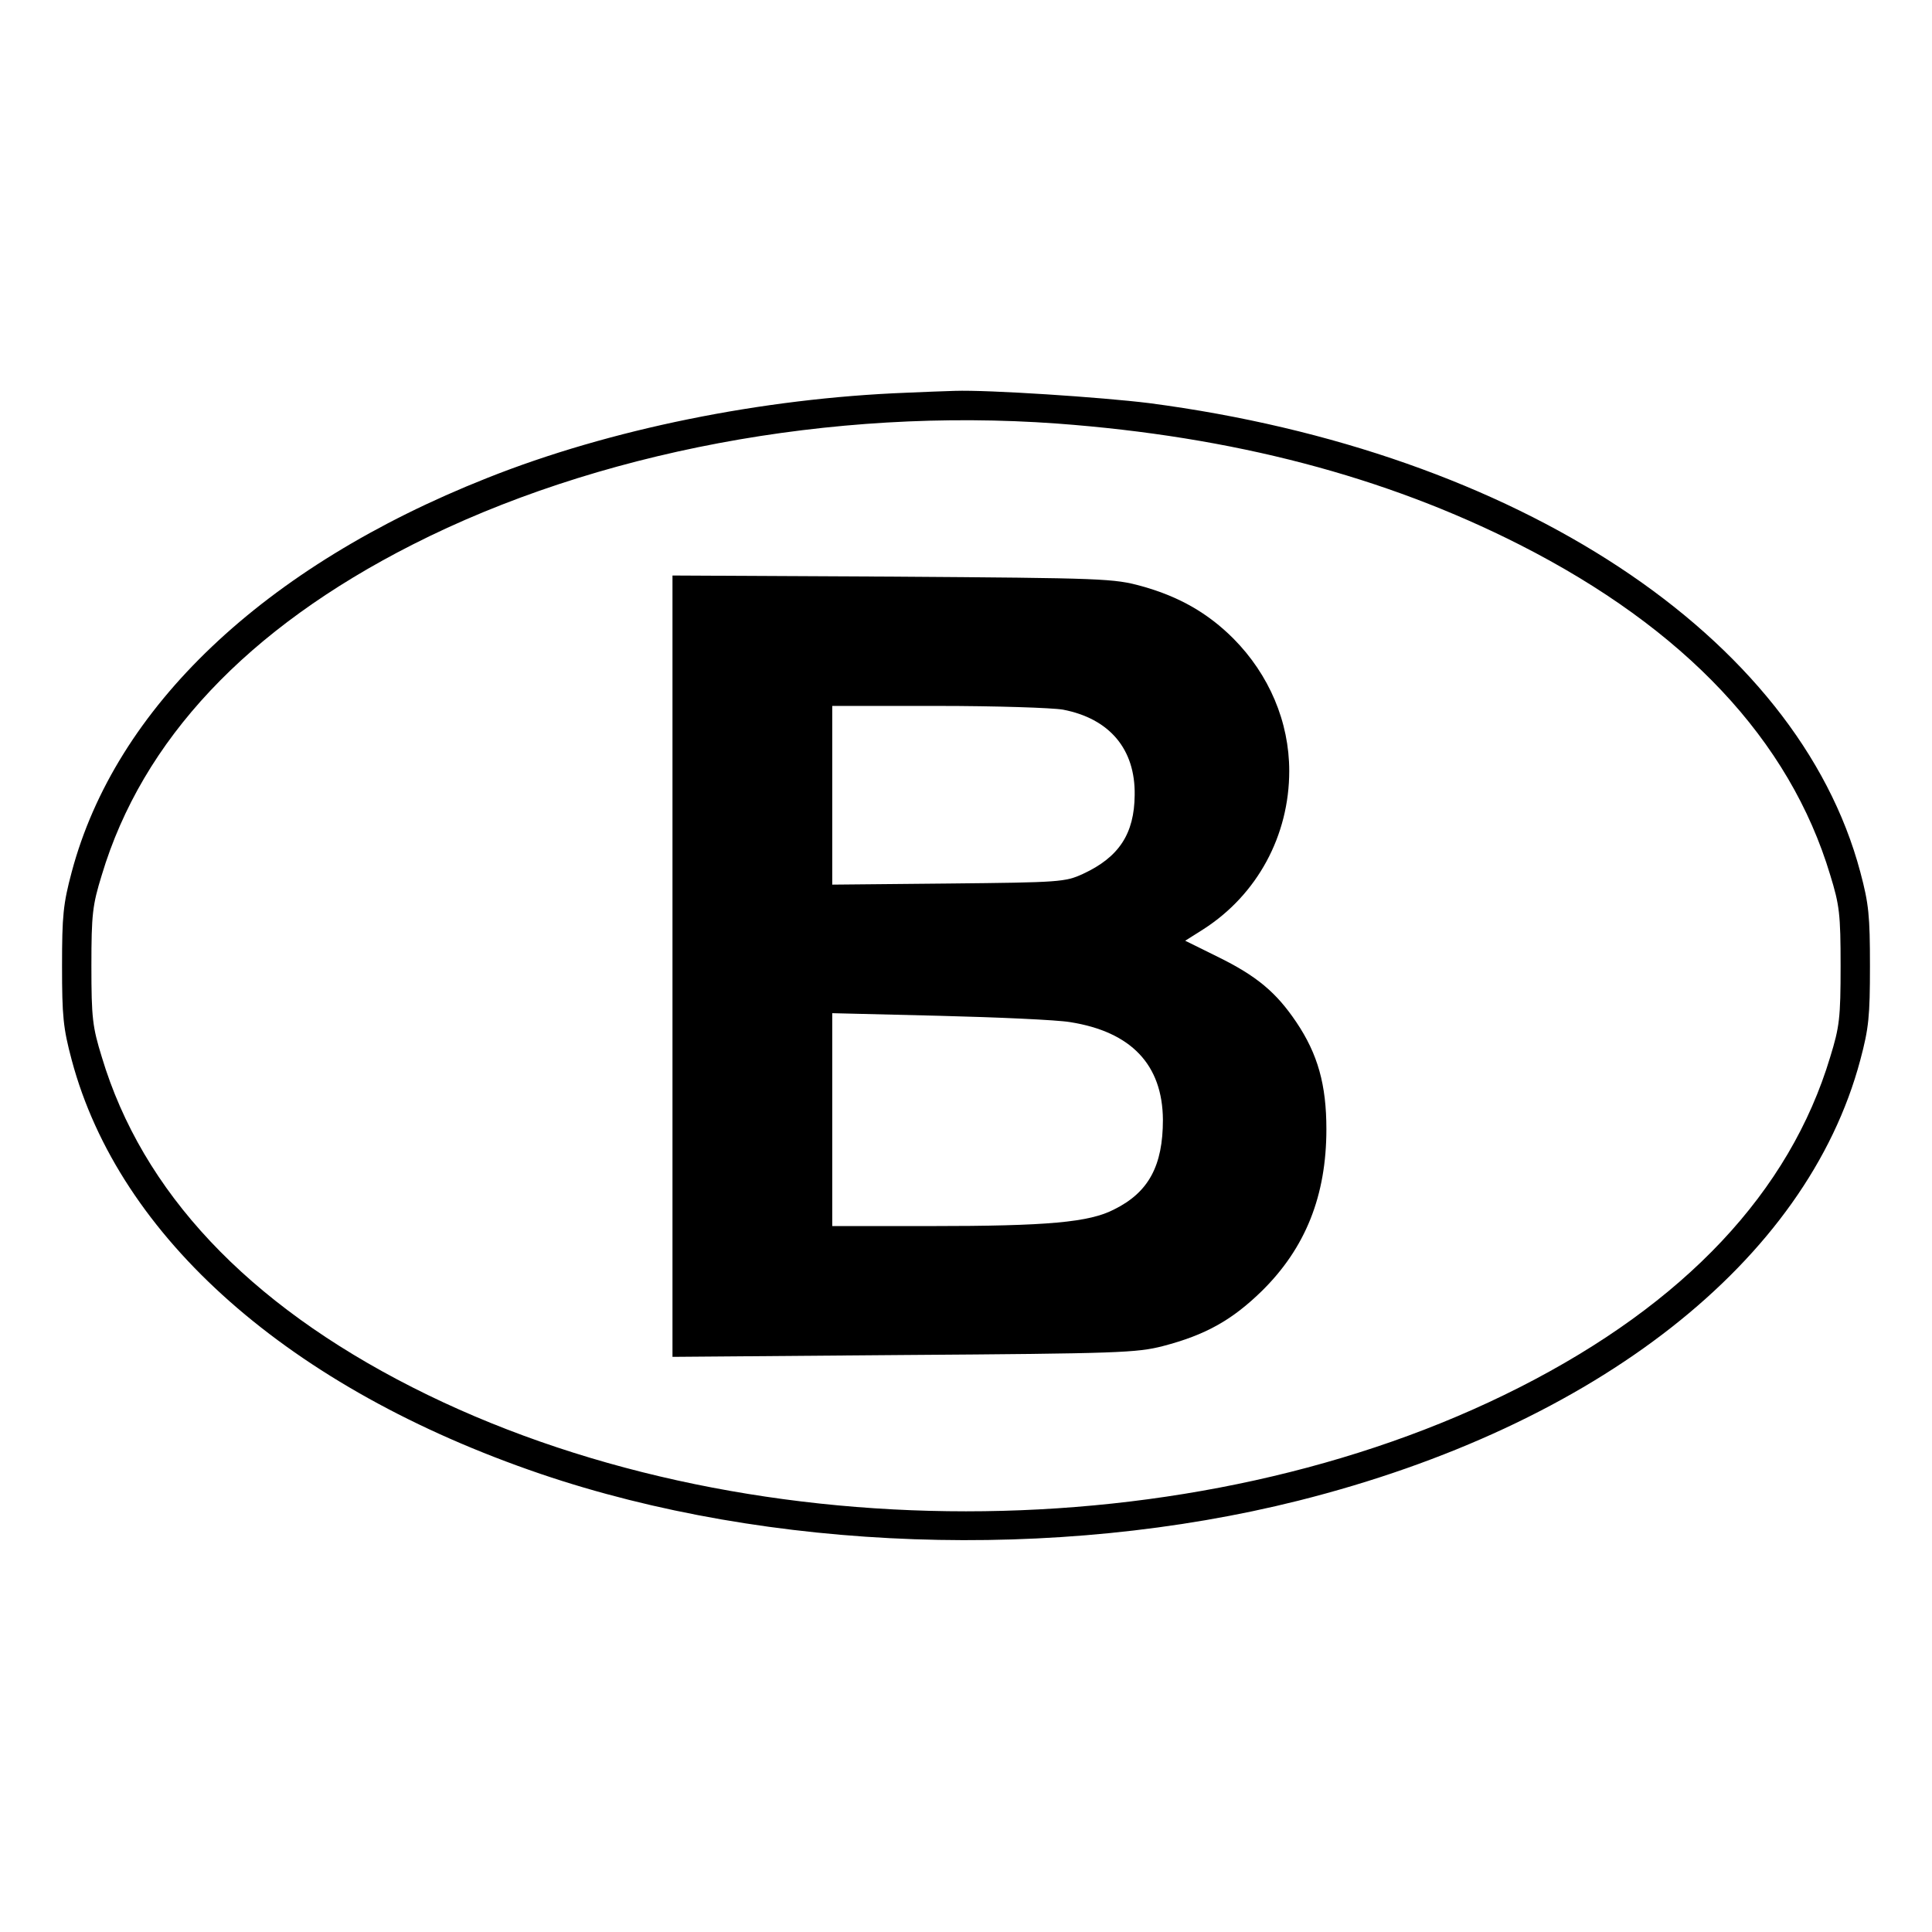
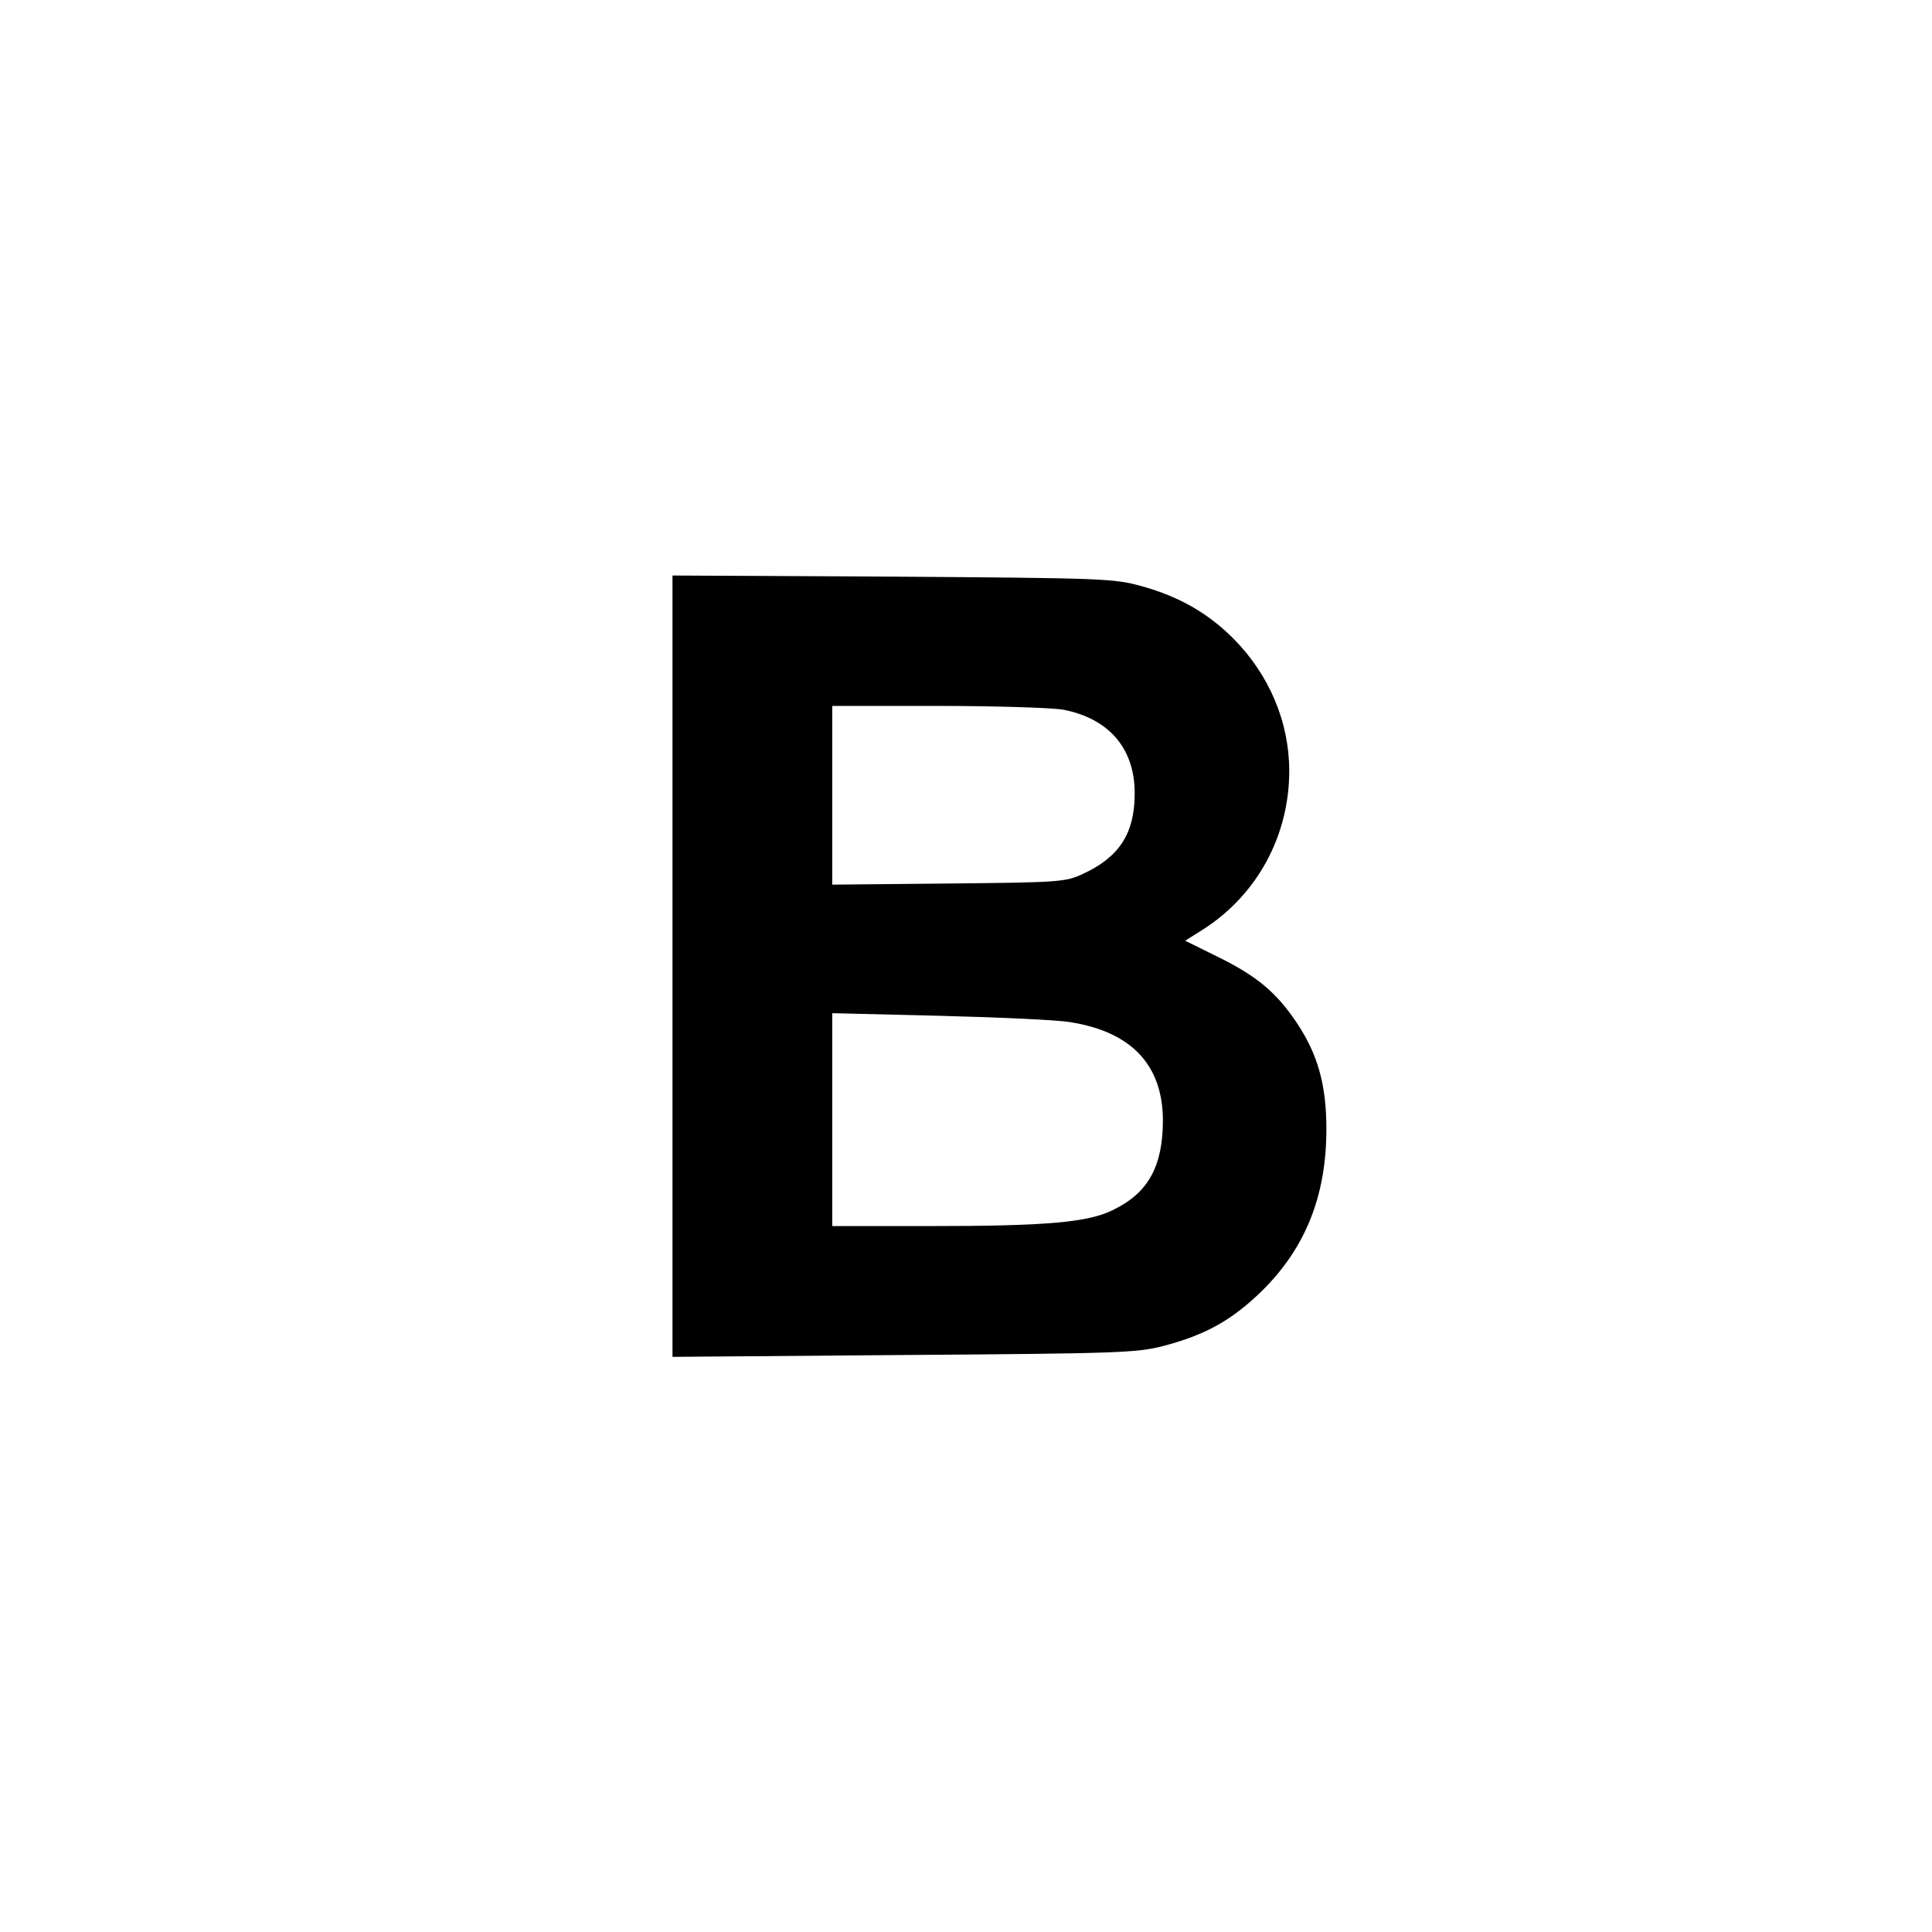
<svg xmlns="http://www.w3.org/2000/svg" version="1.0" width="520pt" height="520pt" viewBox="0 0 520 520" preserveAspectRatio="xMidYMid meet">
  <g transform="translate(0,520) scale(0.1,-0.1)" fill="#000000" stroke="none">
-     <path d="M2440 4143 c-388 -15 -799 -98 -1130 -230 -600 -238 -999 -617 -1117 -1060 -23 -86 -26 -118 -26 -253 0 -135 3 -167 26 -253 128 -479 587 -884 1262 -1114 615 -209 1386 -236 2040 -72 803 202 1368 645 1512 1186 23 86 26 118 26 253 0 135 -3 167 -26 253 -169 635 -923 1132 -1914 1262 -129 16 -433 36 -523 33 -30 -1 -89 -3 -130 -5z m405 -83 c474 -35 882 -142 1245 -326 445 -226 727 -526 836 -889 25 -81 28 -105 28 -245 0 -140 -3 -164 -28 -245 -109 -363 -391 -663 -836 -889 -876 -445 -2104 -445 -2980 0 -445 226 -727 526 -836 889 -25 81 -28 105 -28 245 0 140 3 164 28 245 109 363 391 663 836 889 492 250 1129 370 1735 326z" />
    <path d="M1810 2600 l0 -1052 623 5 c578 4 627 6 697 24 115 30 186 70 266 148 118 116 174 257 174 436 0 119 -23 202 -81 288 -54 80 -106 124 -212 176 l-87 43 49 31 c145 93 231 252 231 426 0 132 -54 259 -150 356 -69 69 -146 113 -246 141 -76 21 -100 22 -671 26 l-593 3 0 -1051z m1051 690 c125 -24 195 -106 193 -230 -1 -104 -42 -167 -139 -212 -48 -22 -61 -23 -362 -26 l-313 -3 0 240 0 241 284 0 c156 0 308 -5 337 -10z m19 -841 c165 -26 249 -115 250 -263 0 -123 -38 -195 -131 -241 -67 -35 -179 -45 -496 -45 l-263 0 0 287 0 286 288 -7 c158 -4 316 -11 352 -17z" />
  </g>
</svg>